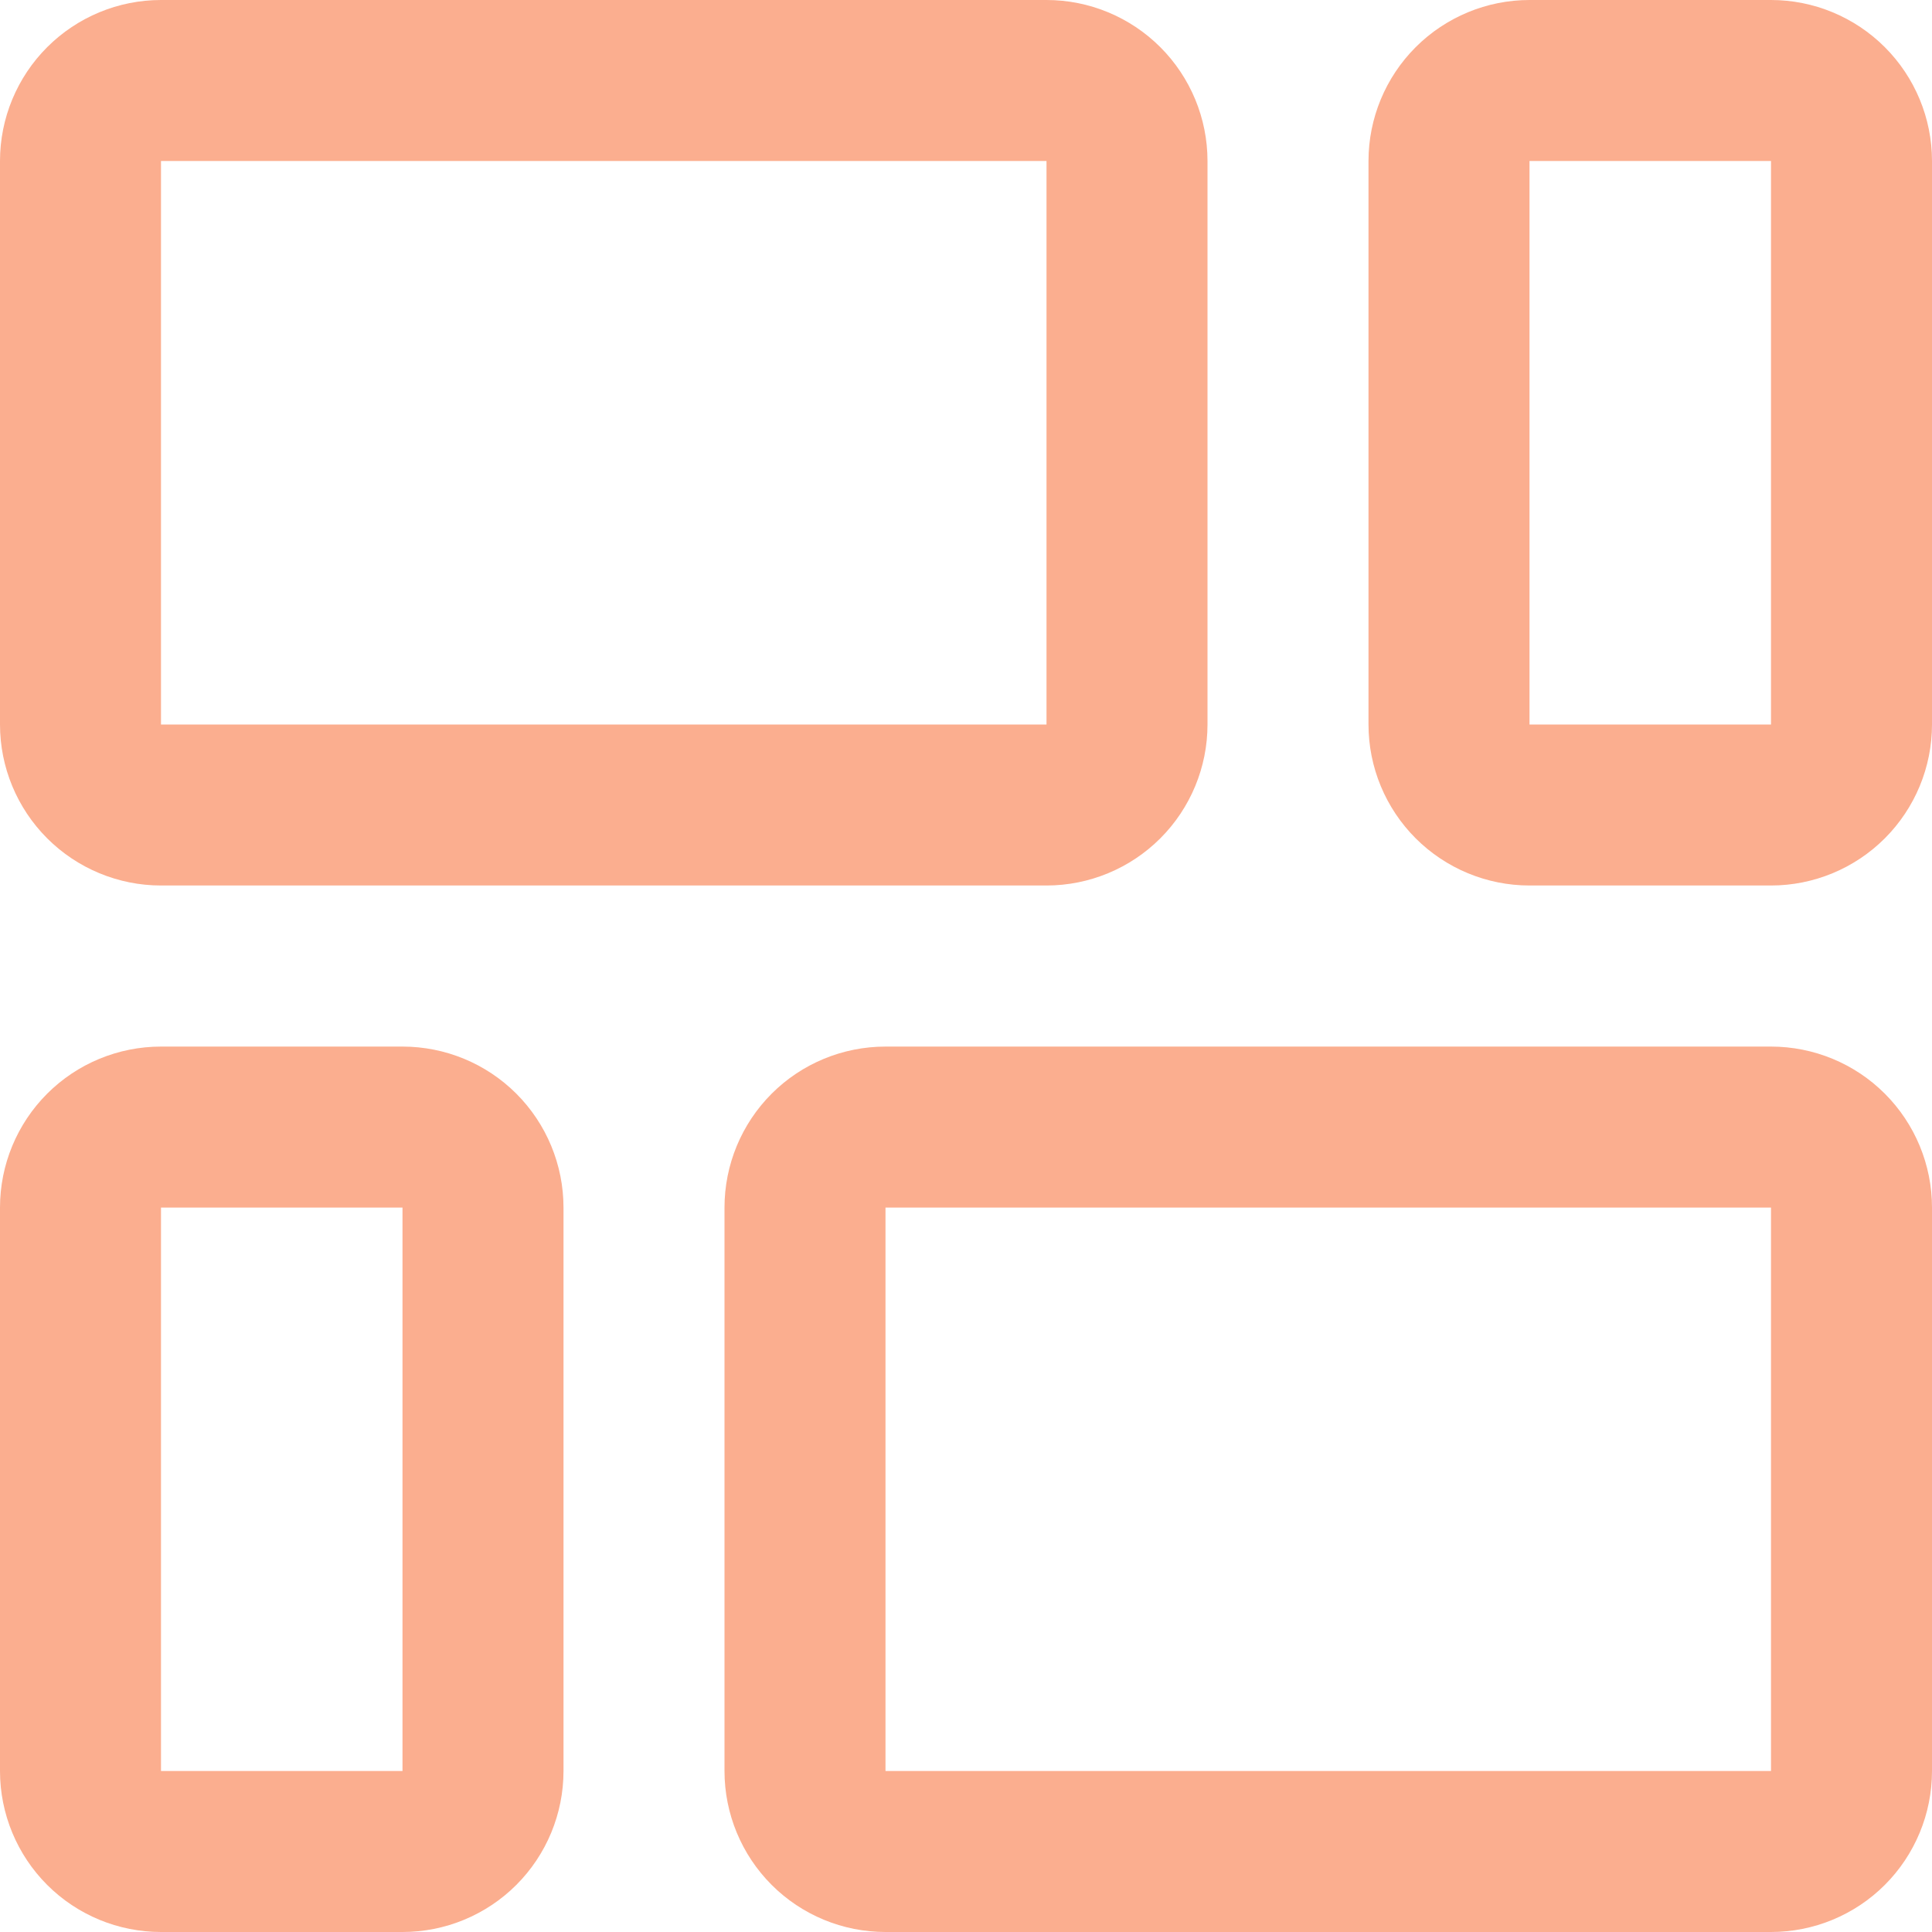
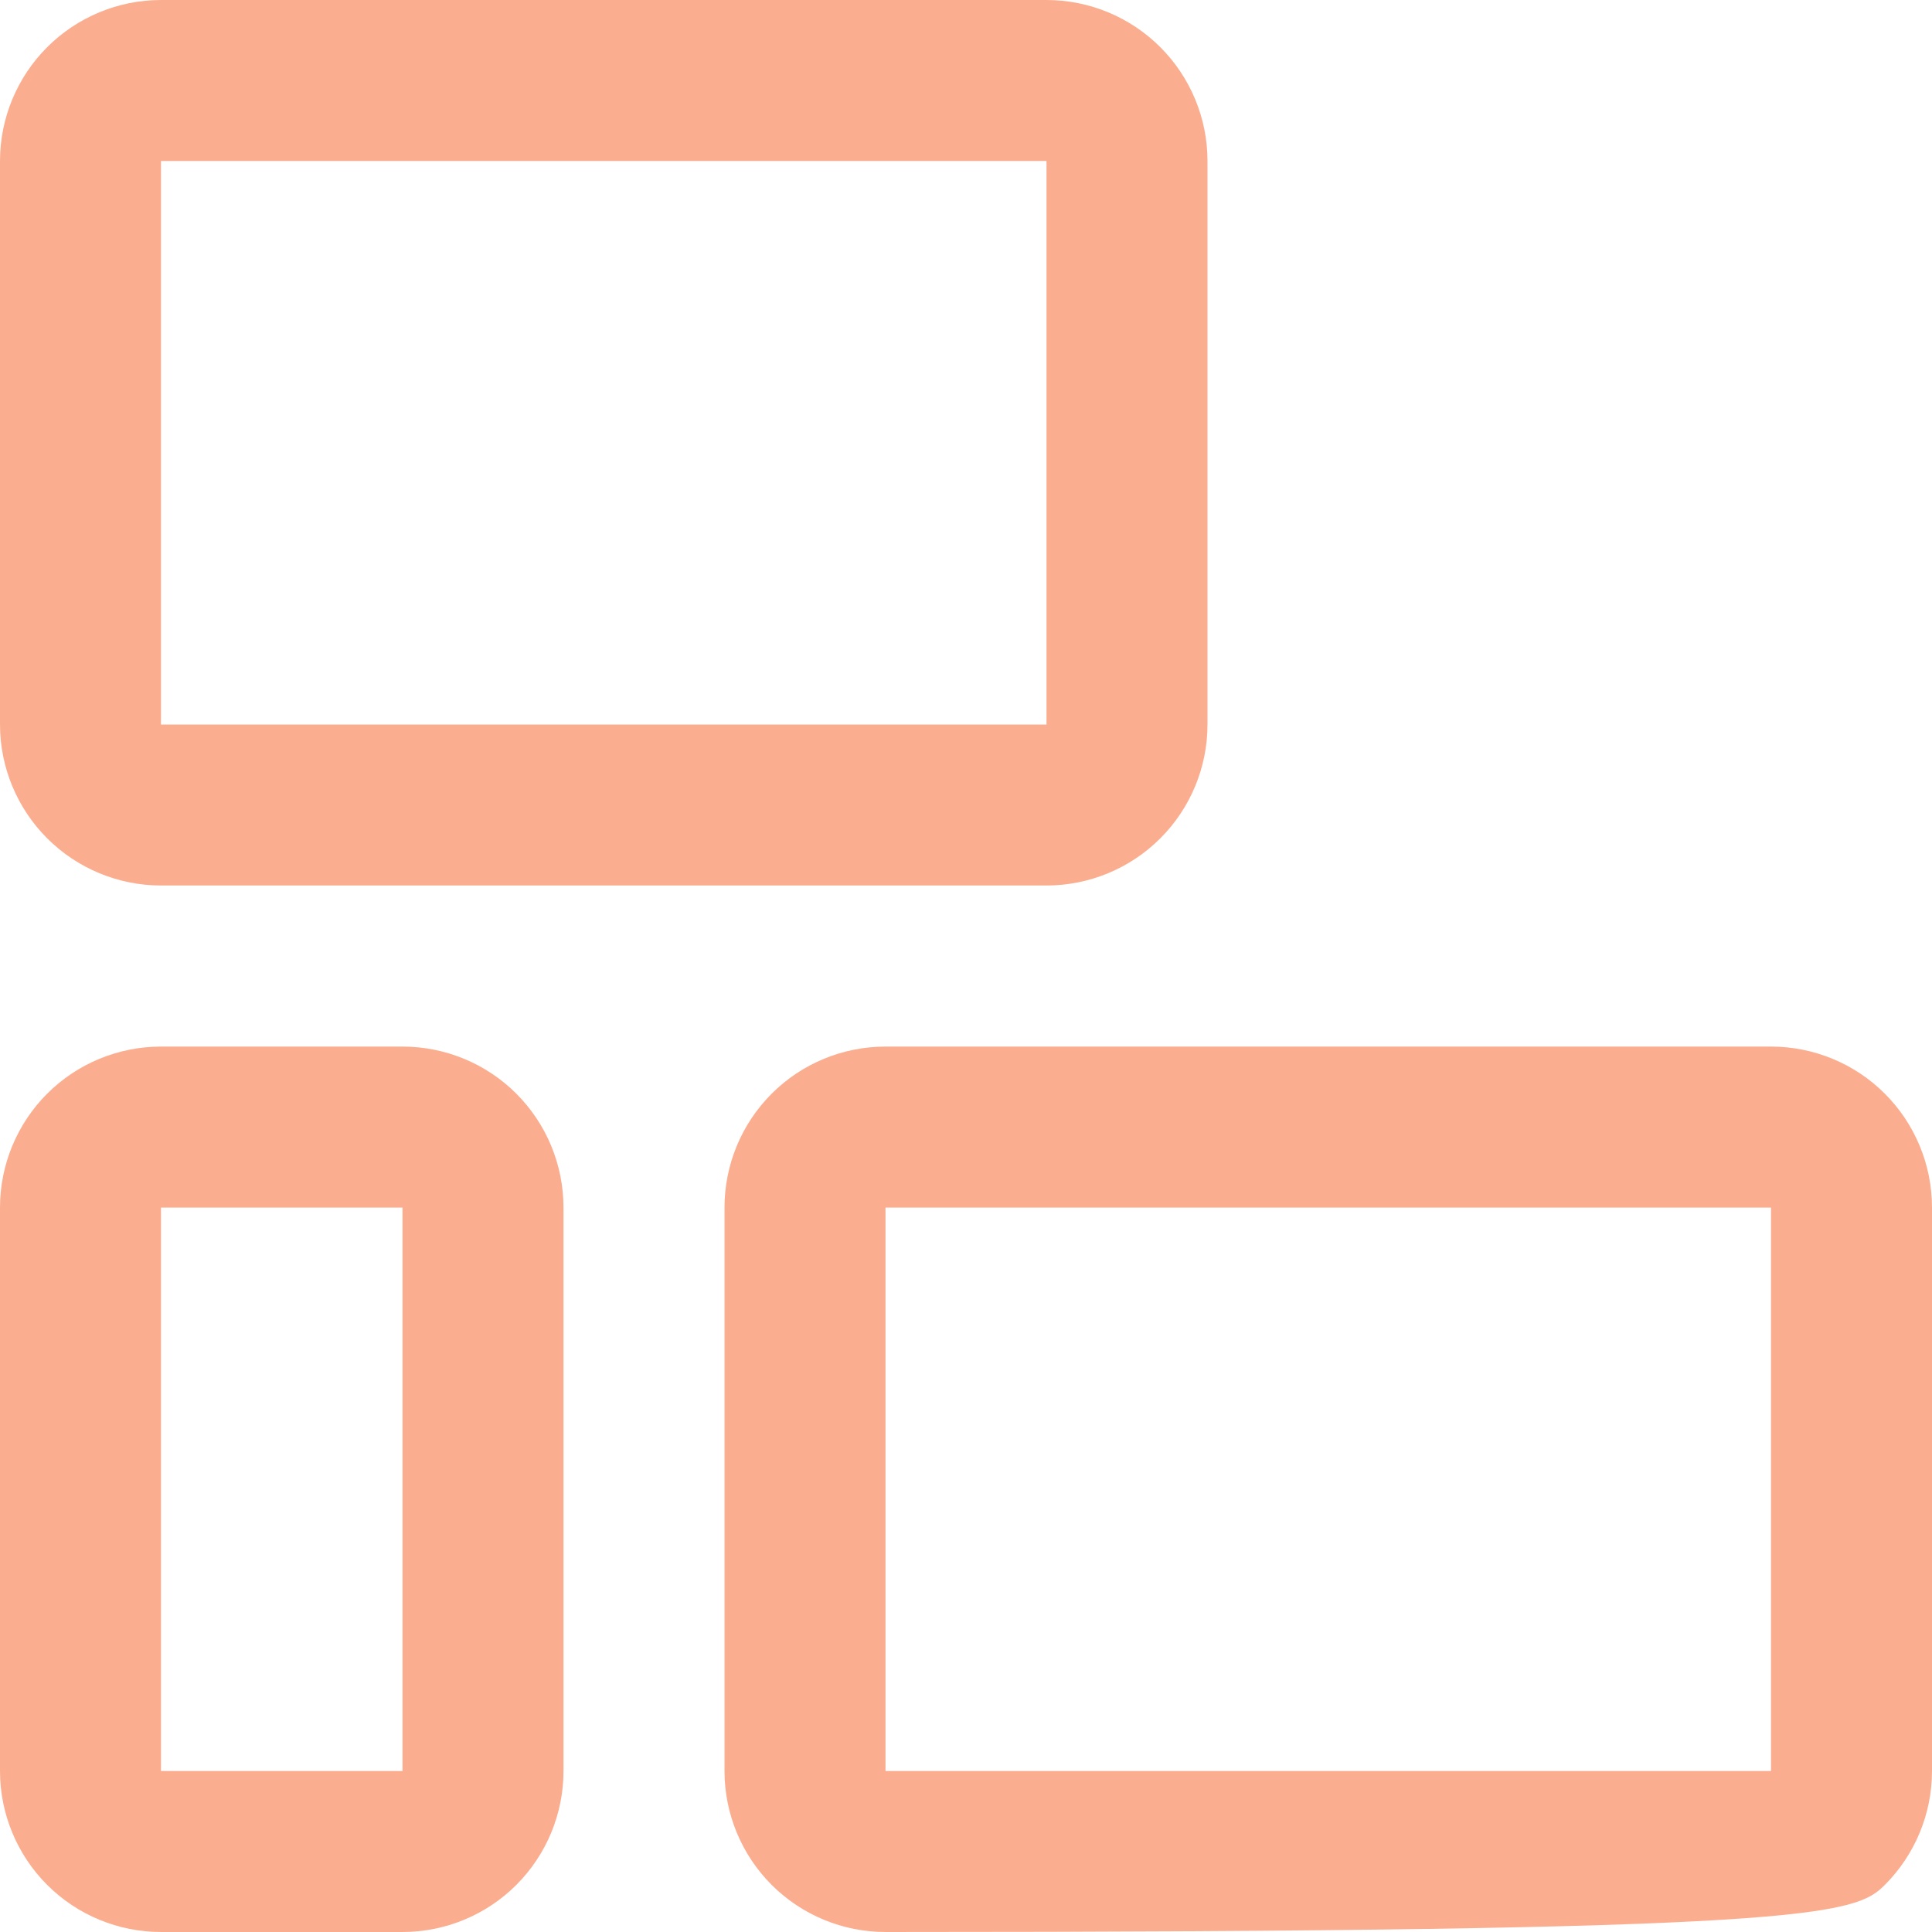
<svg xmlns="http://www.w3.org/2000/svg" width="24" height="24" viewBox="0 0 24 24" fill="none">
  <g id="fi-rr-layout-fluid" clip-path="url(#clip0_319_3409)">
    <path id="Vector" d="M2 11H13C13.53 11 14.039 10.789 14.414 10.414C14.789 10.039 15 9.53 15 9V2C15 1.47 14.789 0.961 14.414 0.586C14.039 0.211 13.53 0 13 0L2 0C1.47 0 0.961 0.211 0.586 0.586C0.211 0.961 0 1.47 0 2L0 9C0 9.53 0.211 10.039 0.586 10.414C0.961 10.789 1.47 11 2 11ZM2 2H13V9H2V2Z" fill="#FBAE8F" />
-     <path id="Vector_2" d="M22 0H19C18.47 0 17.961 0.211 17.586 0.586C17.211 0.961 17 1.47 17 2V9C17 9.53 17.211 10.039 17.586 10.414C17.961 10.789 18.47 11 19 11H22C22.53 11 23.039 10.789 23.414 10.414C23.789 10.039 24 9.53 24 9V2C24 1.47 23.789 0.961 23.414 0.586C23.039 0.211 22.53 0 22 0V0ZM22 9H19V2H22V9Z" fill="#FBAE8F" />
    <path id="Vector_3" d="M5 13.001H2C1.47 13.001 0.961 13.211 0.586 13.586C0.211 13.961 0 14.47 0 15.001L0 22C0 22.531 0.211 23.04 0.586 23.415C0.961 23.79 1.47 24 2 24H5C5.53 24 6.039 23.79 6.414 23.415C6.789 23.04 7 22.531 7 22V15.001C7 14.47 6.789 13.961 6.414 13.586C6.039 13.211 5.53 13.001 5 13.001ZM5 22H2V15.001H5V22Z" fill="#FBAE8F" />
-     <path id="Vector_4" d="M22 13.001H11C10.47 13.001 9.961 13.211 9.586 13.586C9.211 13.961 9 14.47 9 15.001V22C9 22.531 9.211 23.04 9.586 23.415C9.961 23.79 10.47 24 11 24H22C22.53 24 23.039 23.79 23.414 23.415C23.789 23.04 24 22.531 24 22V15.001C24 14.47 23.789 13.961 23.414 13.586C23.039 13.211 22.53 13.001 22 13.001ZM22 22H11V15.001H22V22Z" fill="#FBAE8F" />
+     <path id="Vector_4" d="M22 13.001H11C10.47 13.001 9.961 13.211 9.586 13.586C9.211 13.961 9 14.47 9 15.001V22C9 22.531 9.211 23.04 9.586 23.415C9.961 23.79 10.47 24 11 24C22.53 24 23.039 23.79 23.414 23.415C23.789 23.04 24 22.531 24 22V15.001C24 14.47 23.789 13.961 23.414 13.586C23.039 13.211 22.53 13.001 22 13.001ZM22 22H11V15.001H22V22Z" fill="#FBAE8F" />
  </g>
  <defs>
    <clipPath id="clip0_319_3409">
      <rect width="24" height="24" fill="white" />
    </clipPath>
  </defs>
</svg>